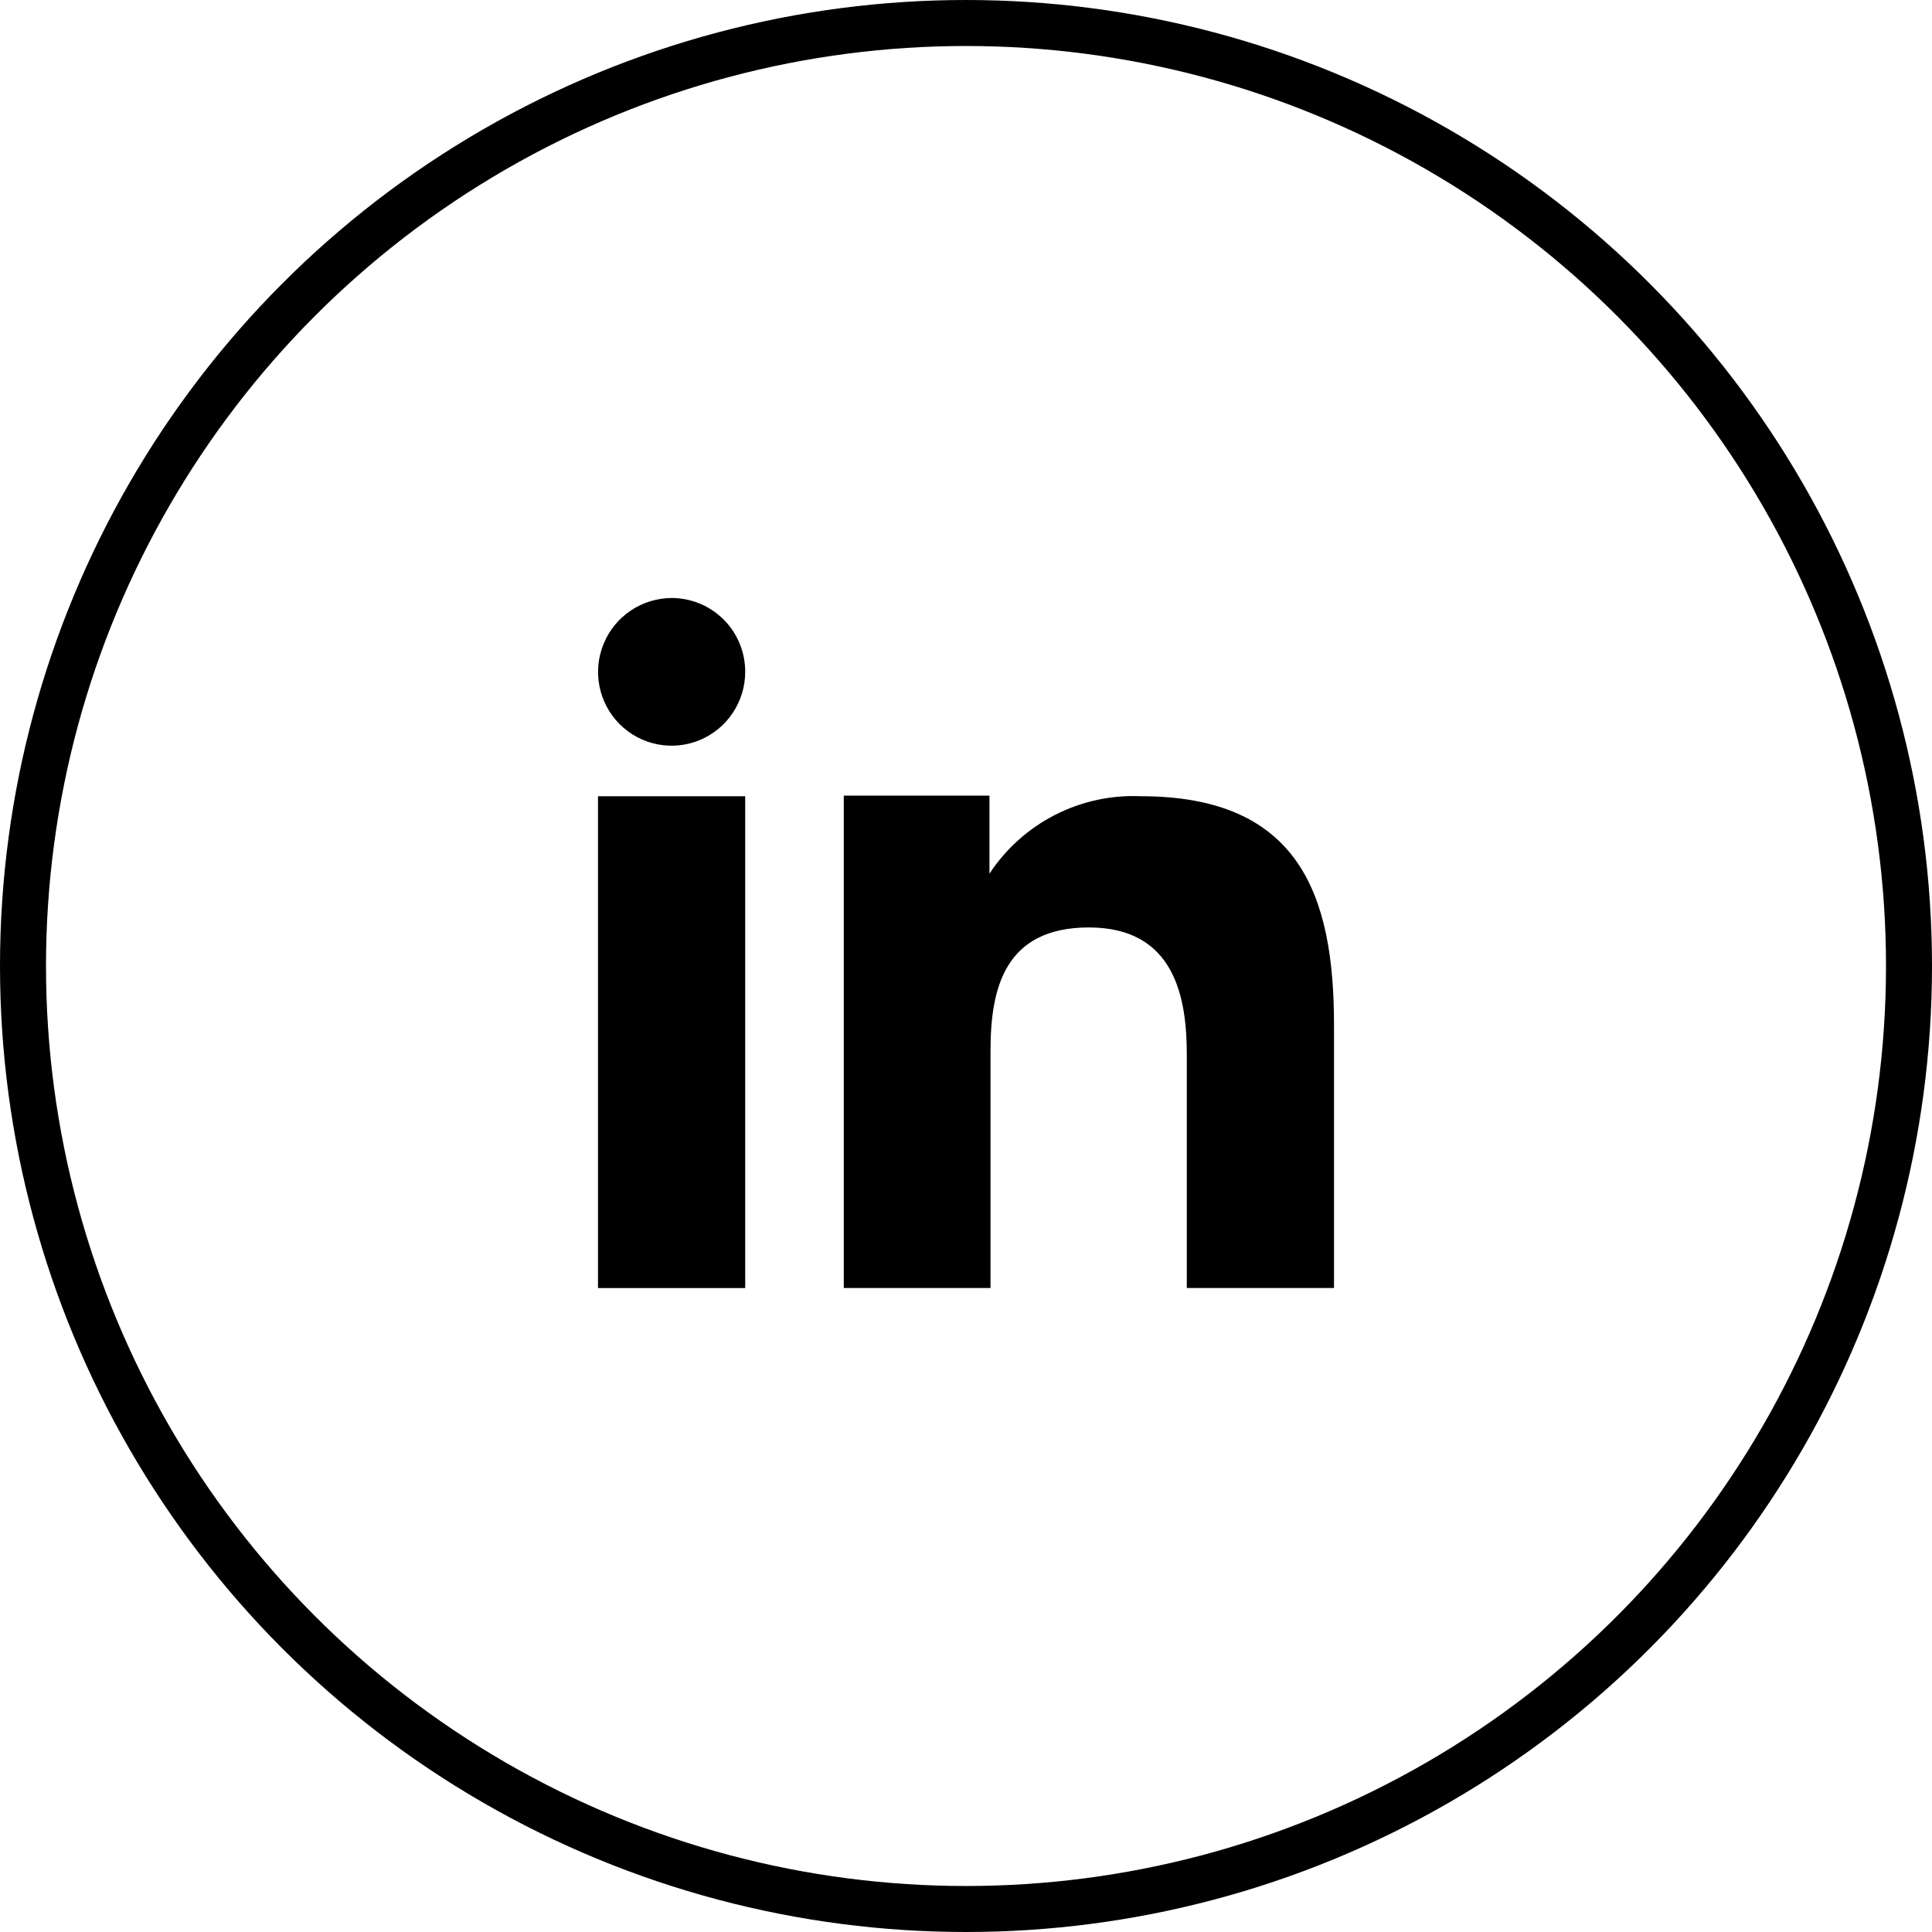
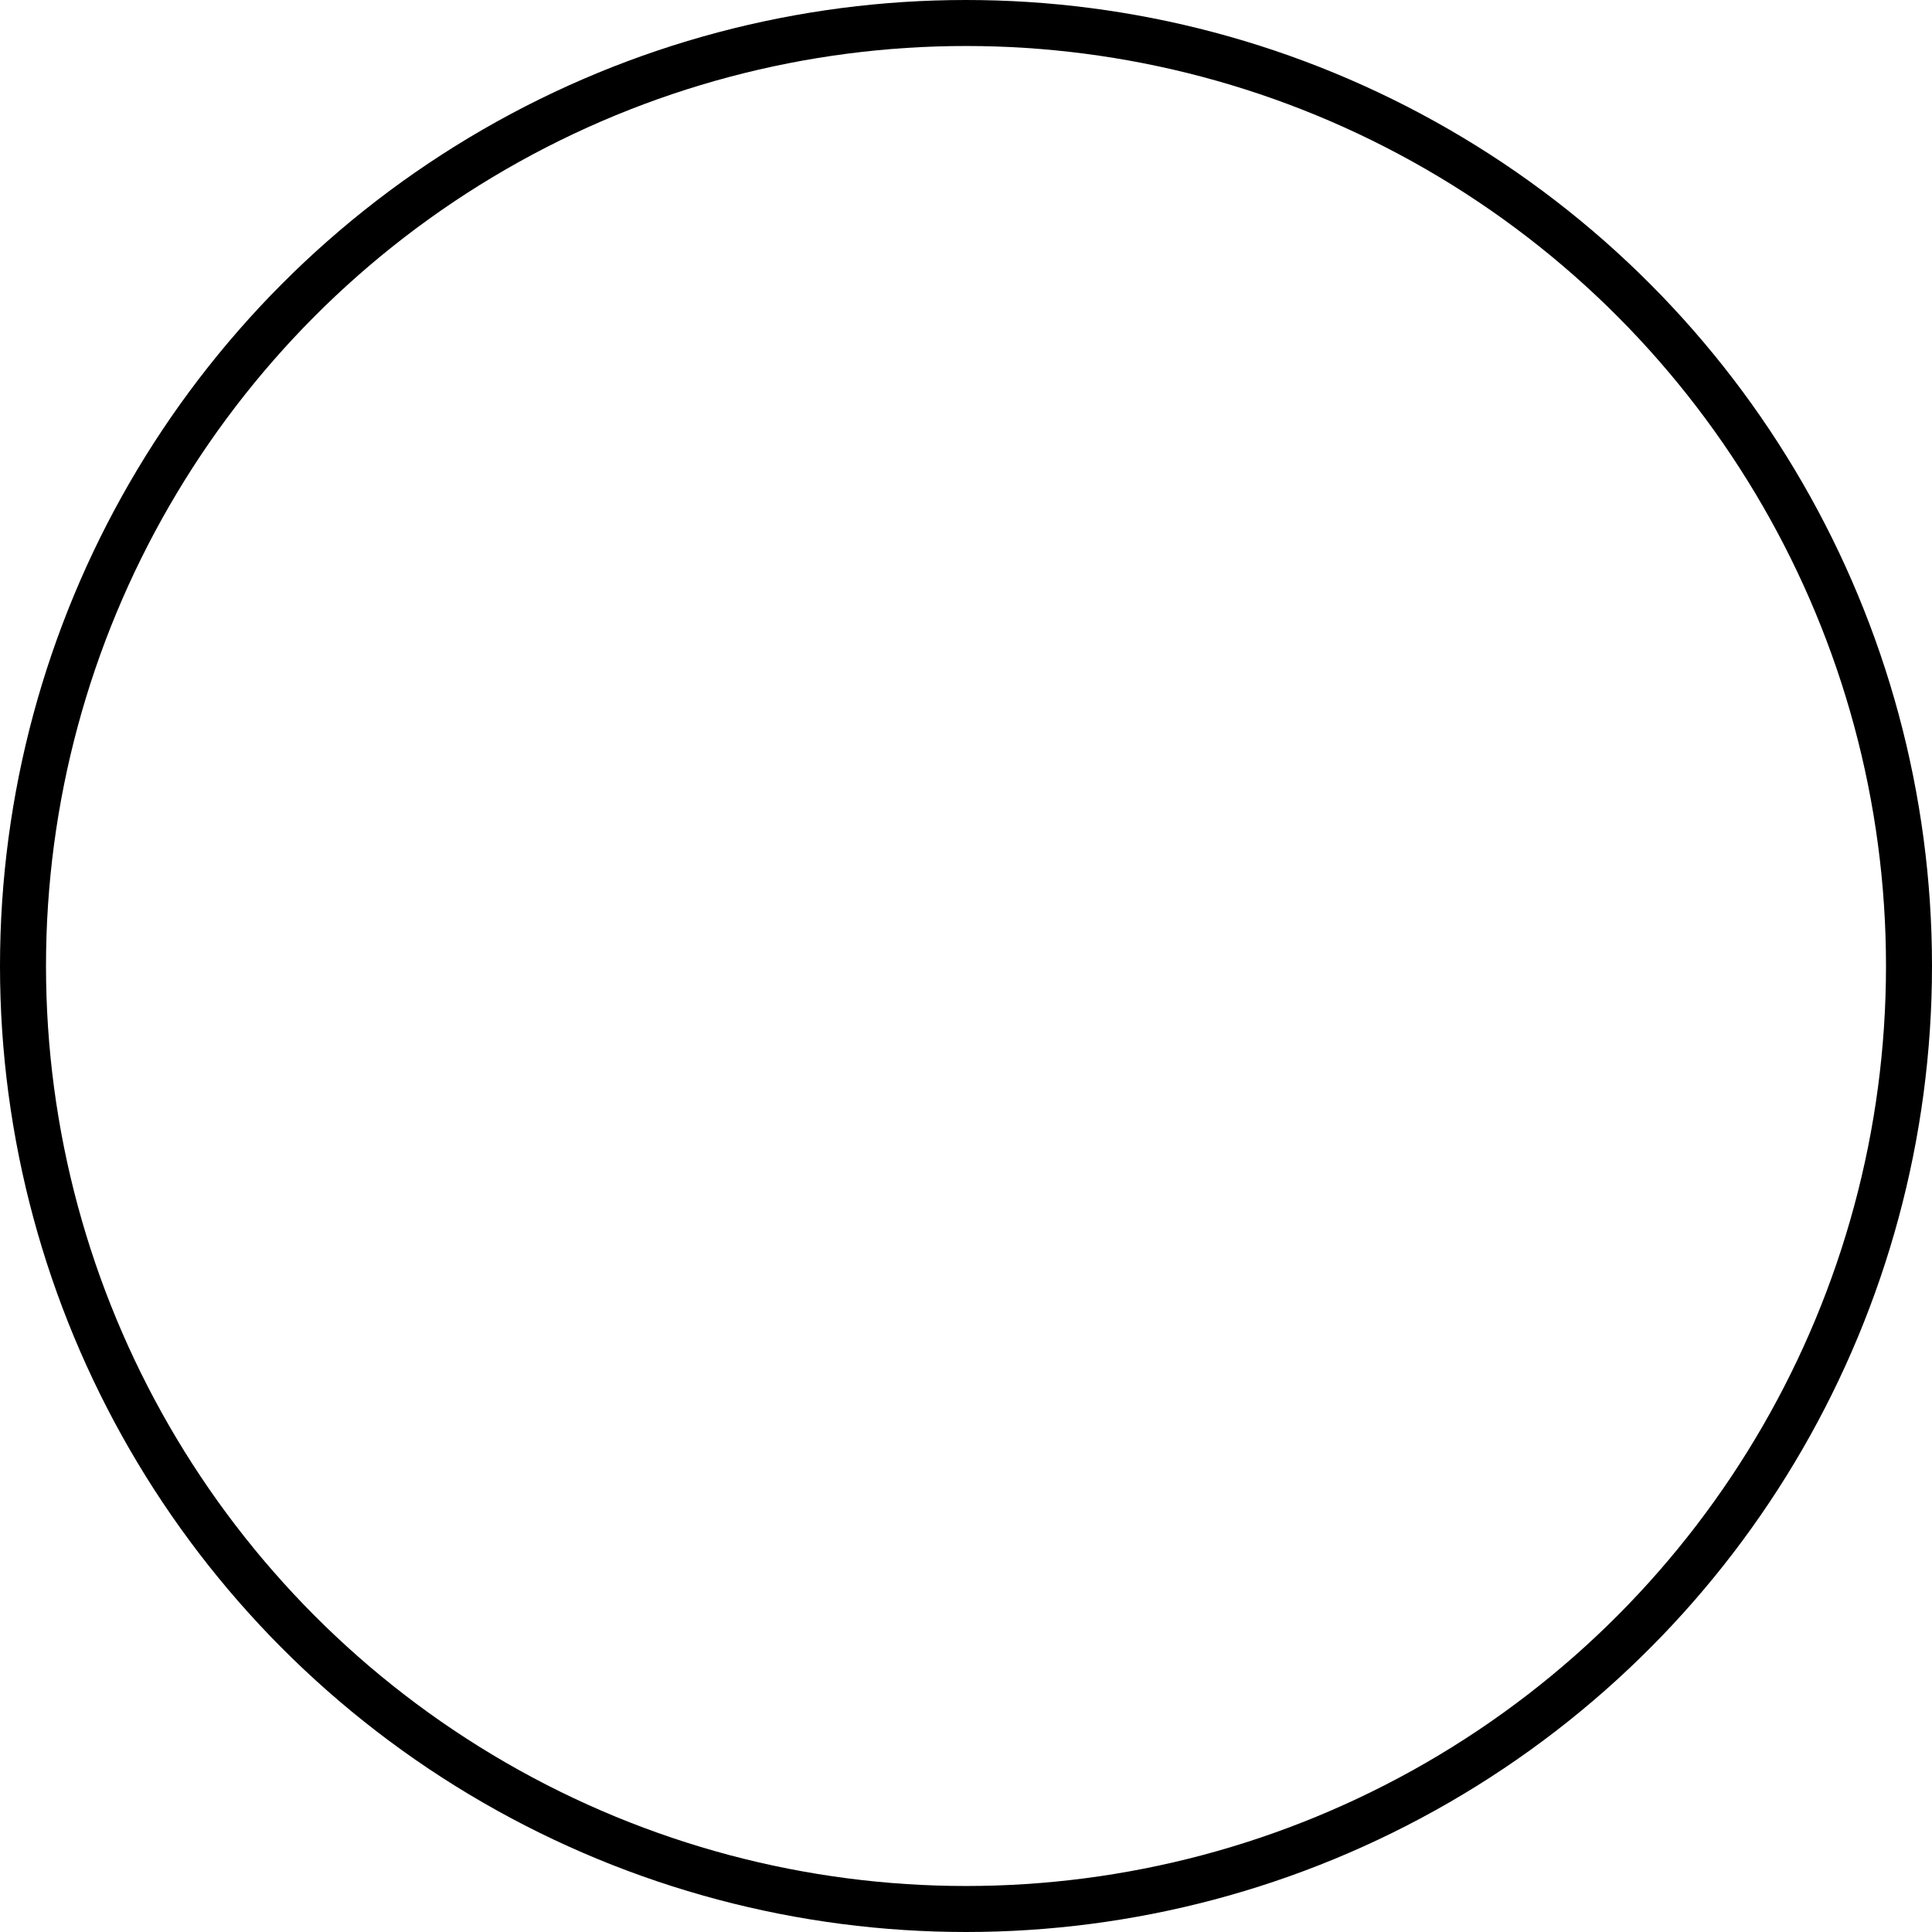
<svg xmlns="http://www.w3.org/2000/svg" width="42" height="42" viewBox="0 0 42 42" fill="none">
-   <path fill-rule="evenodd" clip-rule="evenodd" d="M21.51 17.296V18.993C21.866 18.452 22.356 18.012 22.932 17.717C23.508 17.422 24.151 17.281 24.798 17.309C28.253 17.309 29 19.469 29 22.279V28H25.8V22.928C25.8 21.718 25.556 20.162 23.672 20.162C21.845 20.162 21.533 21.479 21.533 22.838V28H18.343V17.296H21.51ZM16.2 14.606C16.2 14.923 16.106 15.233 15.93 15.497C15.755 15.761 15.505 15.966 15.212 16.089C14.92 16.21 14.598 16.242 14.288 16.18C13.977 16.118 13.693 15.965 13.469 15.741C13.246 15.517 13.094 15.231 13.032 14.92C12.97 14.609 13.002 14.287 13.123 13.994C13.243 13.701 13.448 13.45 13.711 13.274C13.974 13.097 14.284 13.002 14.6 13C14.811 13 15.02 13.042 15.214 13.122C15.409 13.203 15.585 13.322 15.734 13.471C15.883 13.62 16 13.797 16.08 13.992C16.16 14.187 16.201 14.395 16.2 14.606Z" fill="black" />
-   <path d="M16.2 17.31H13V28.001H16.2V17.31Z" fill="black" />
  <circle cx="21" cy="21" r="20.5" stroke="black" />
</svg>